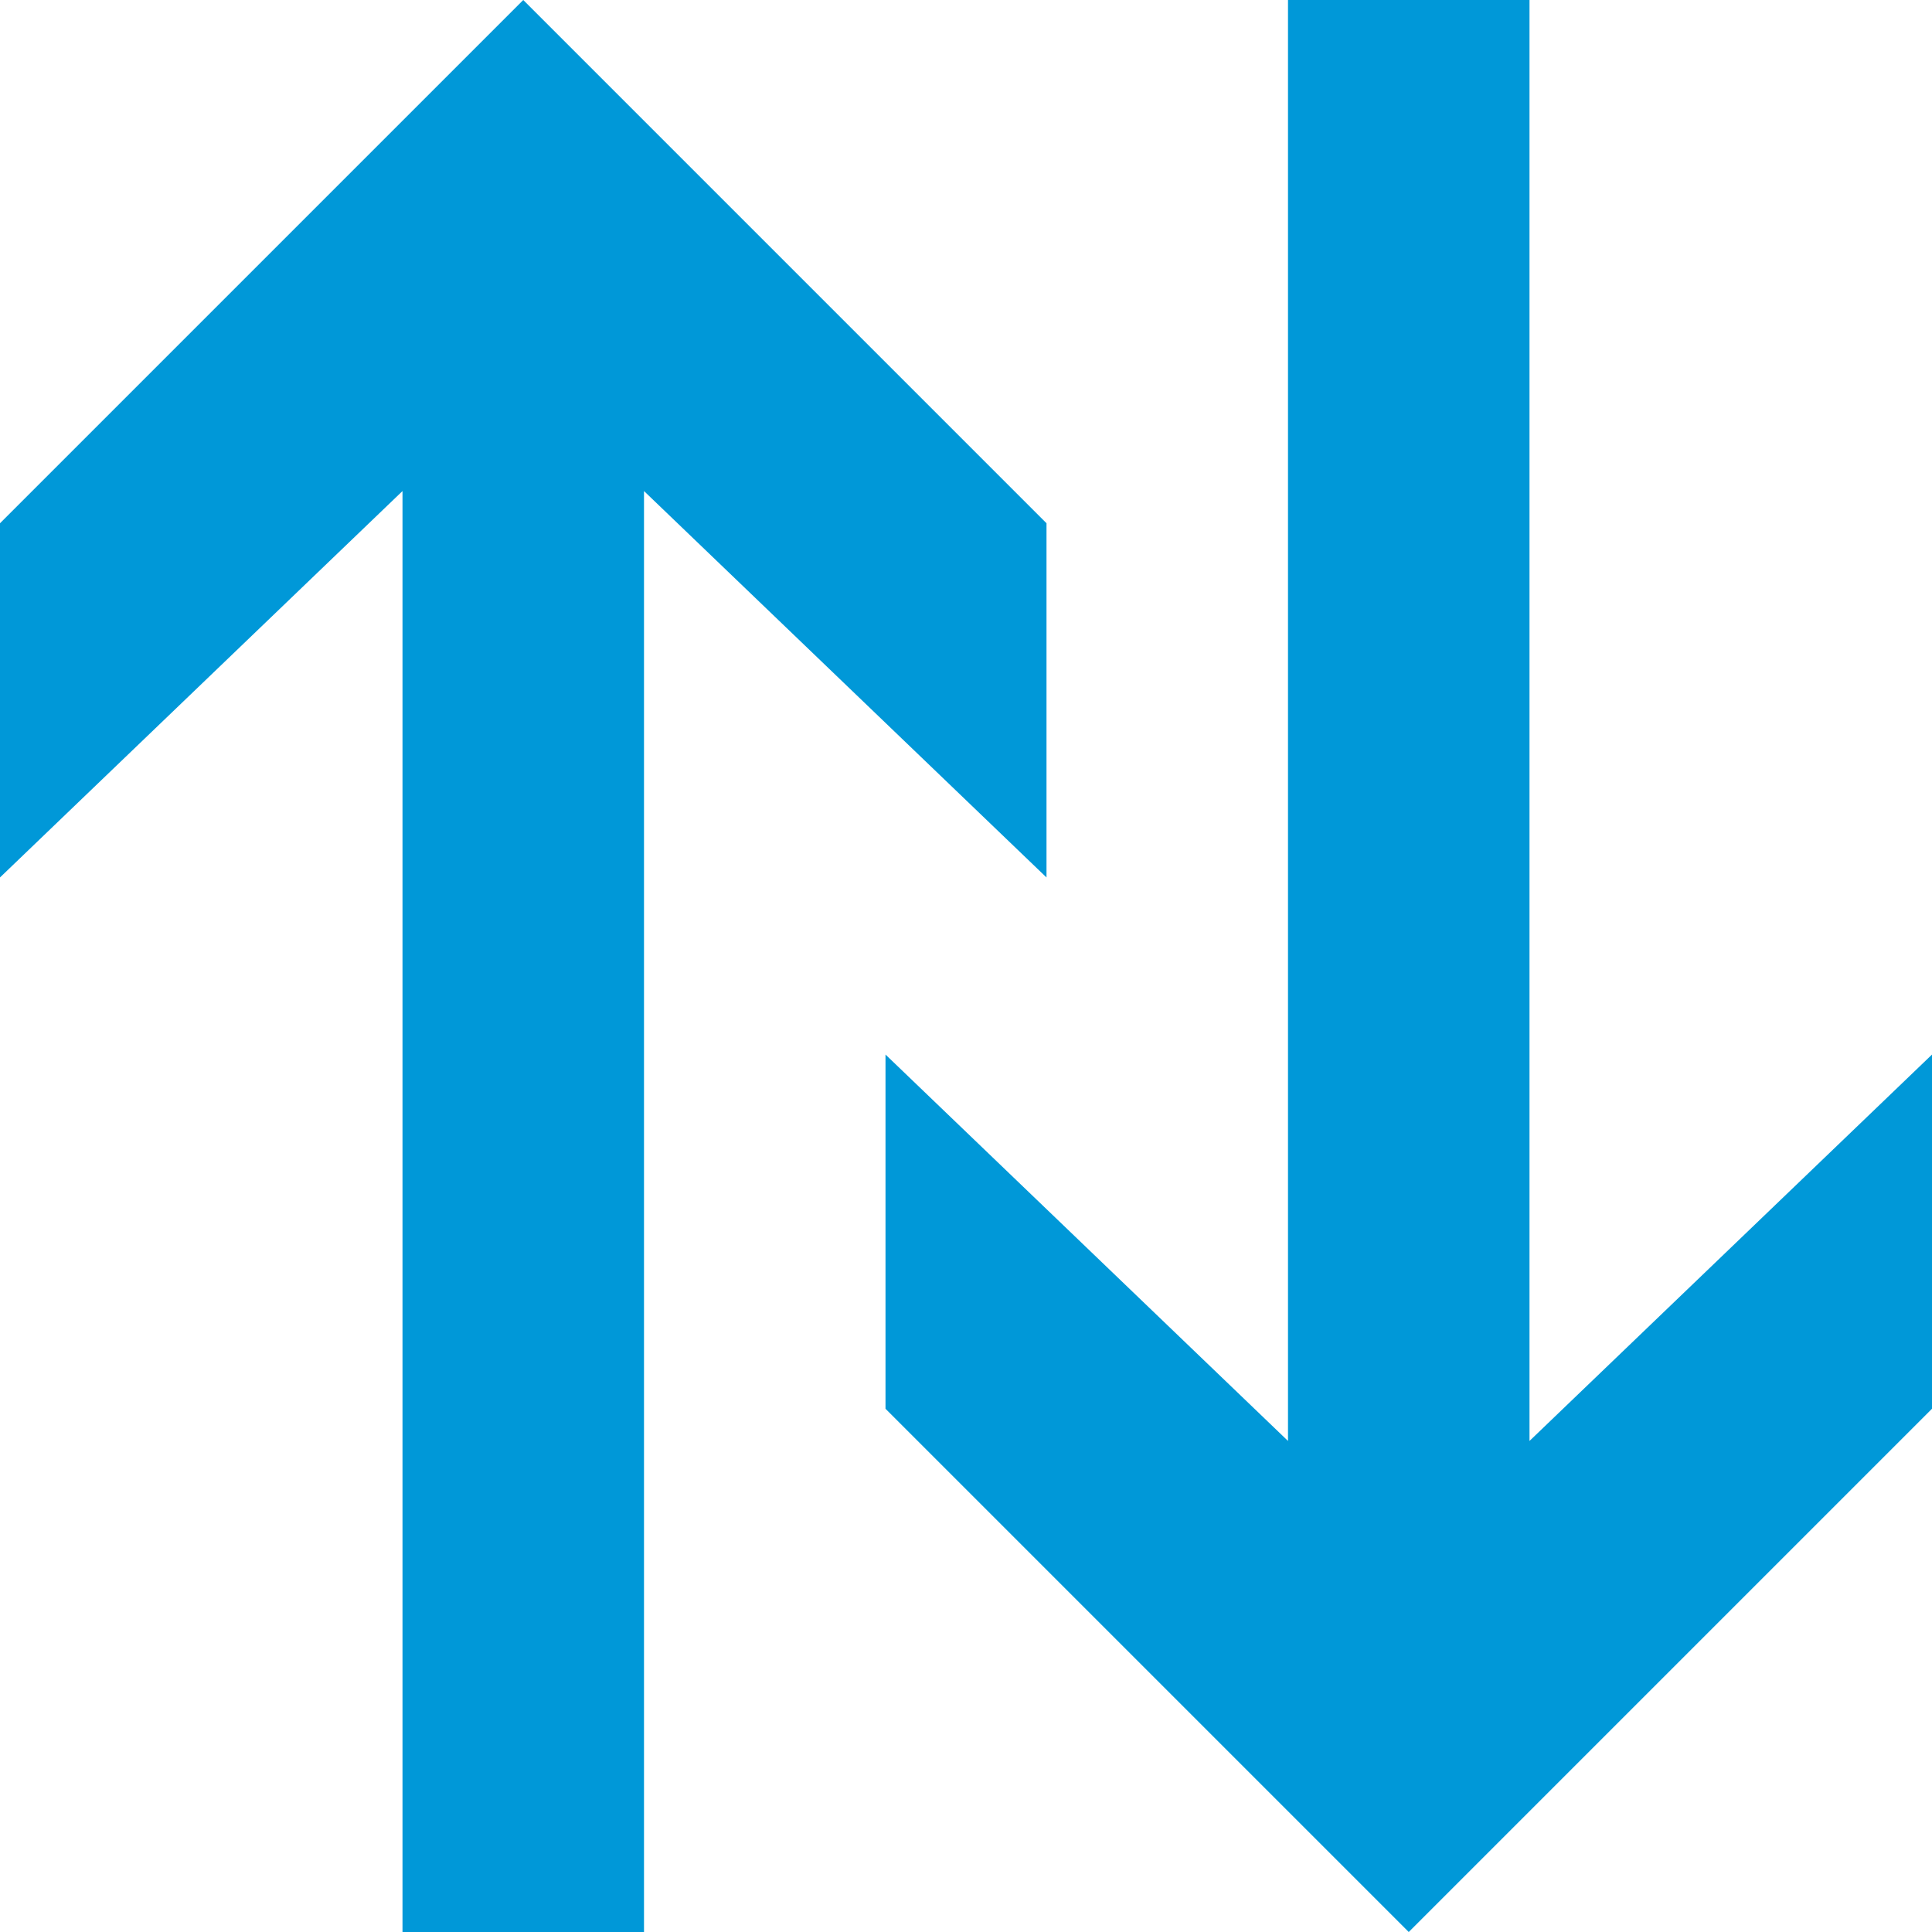
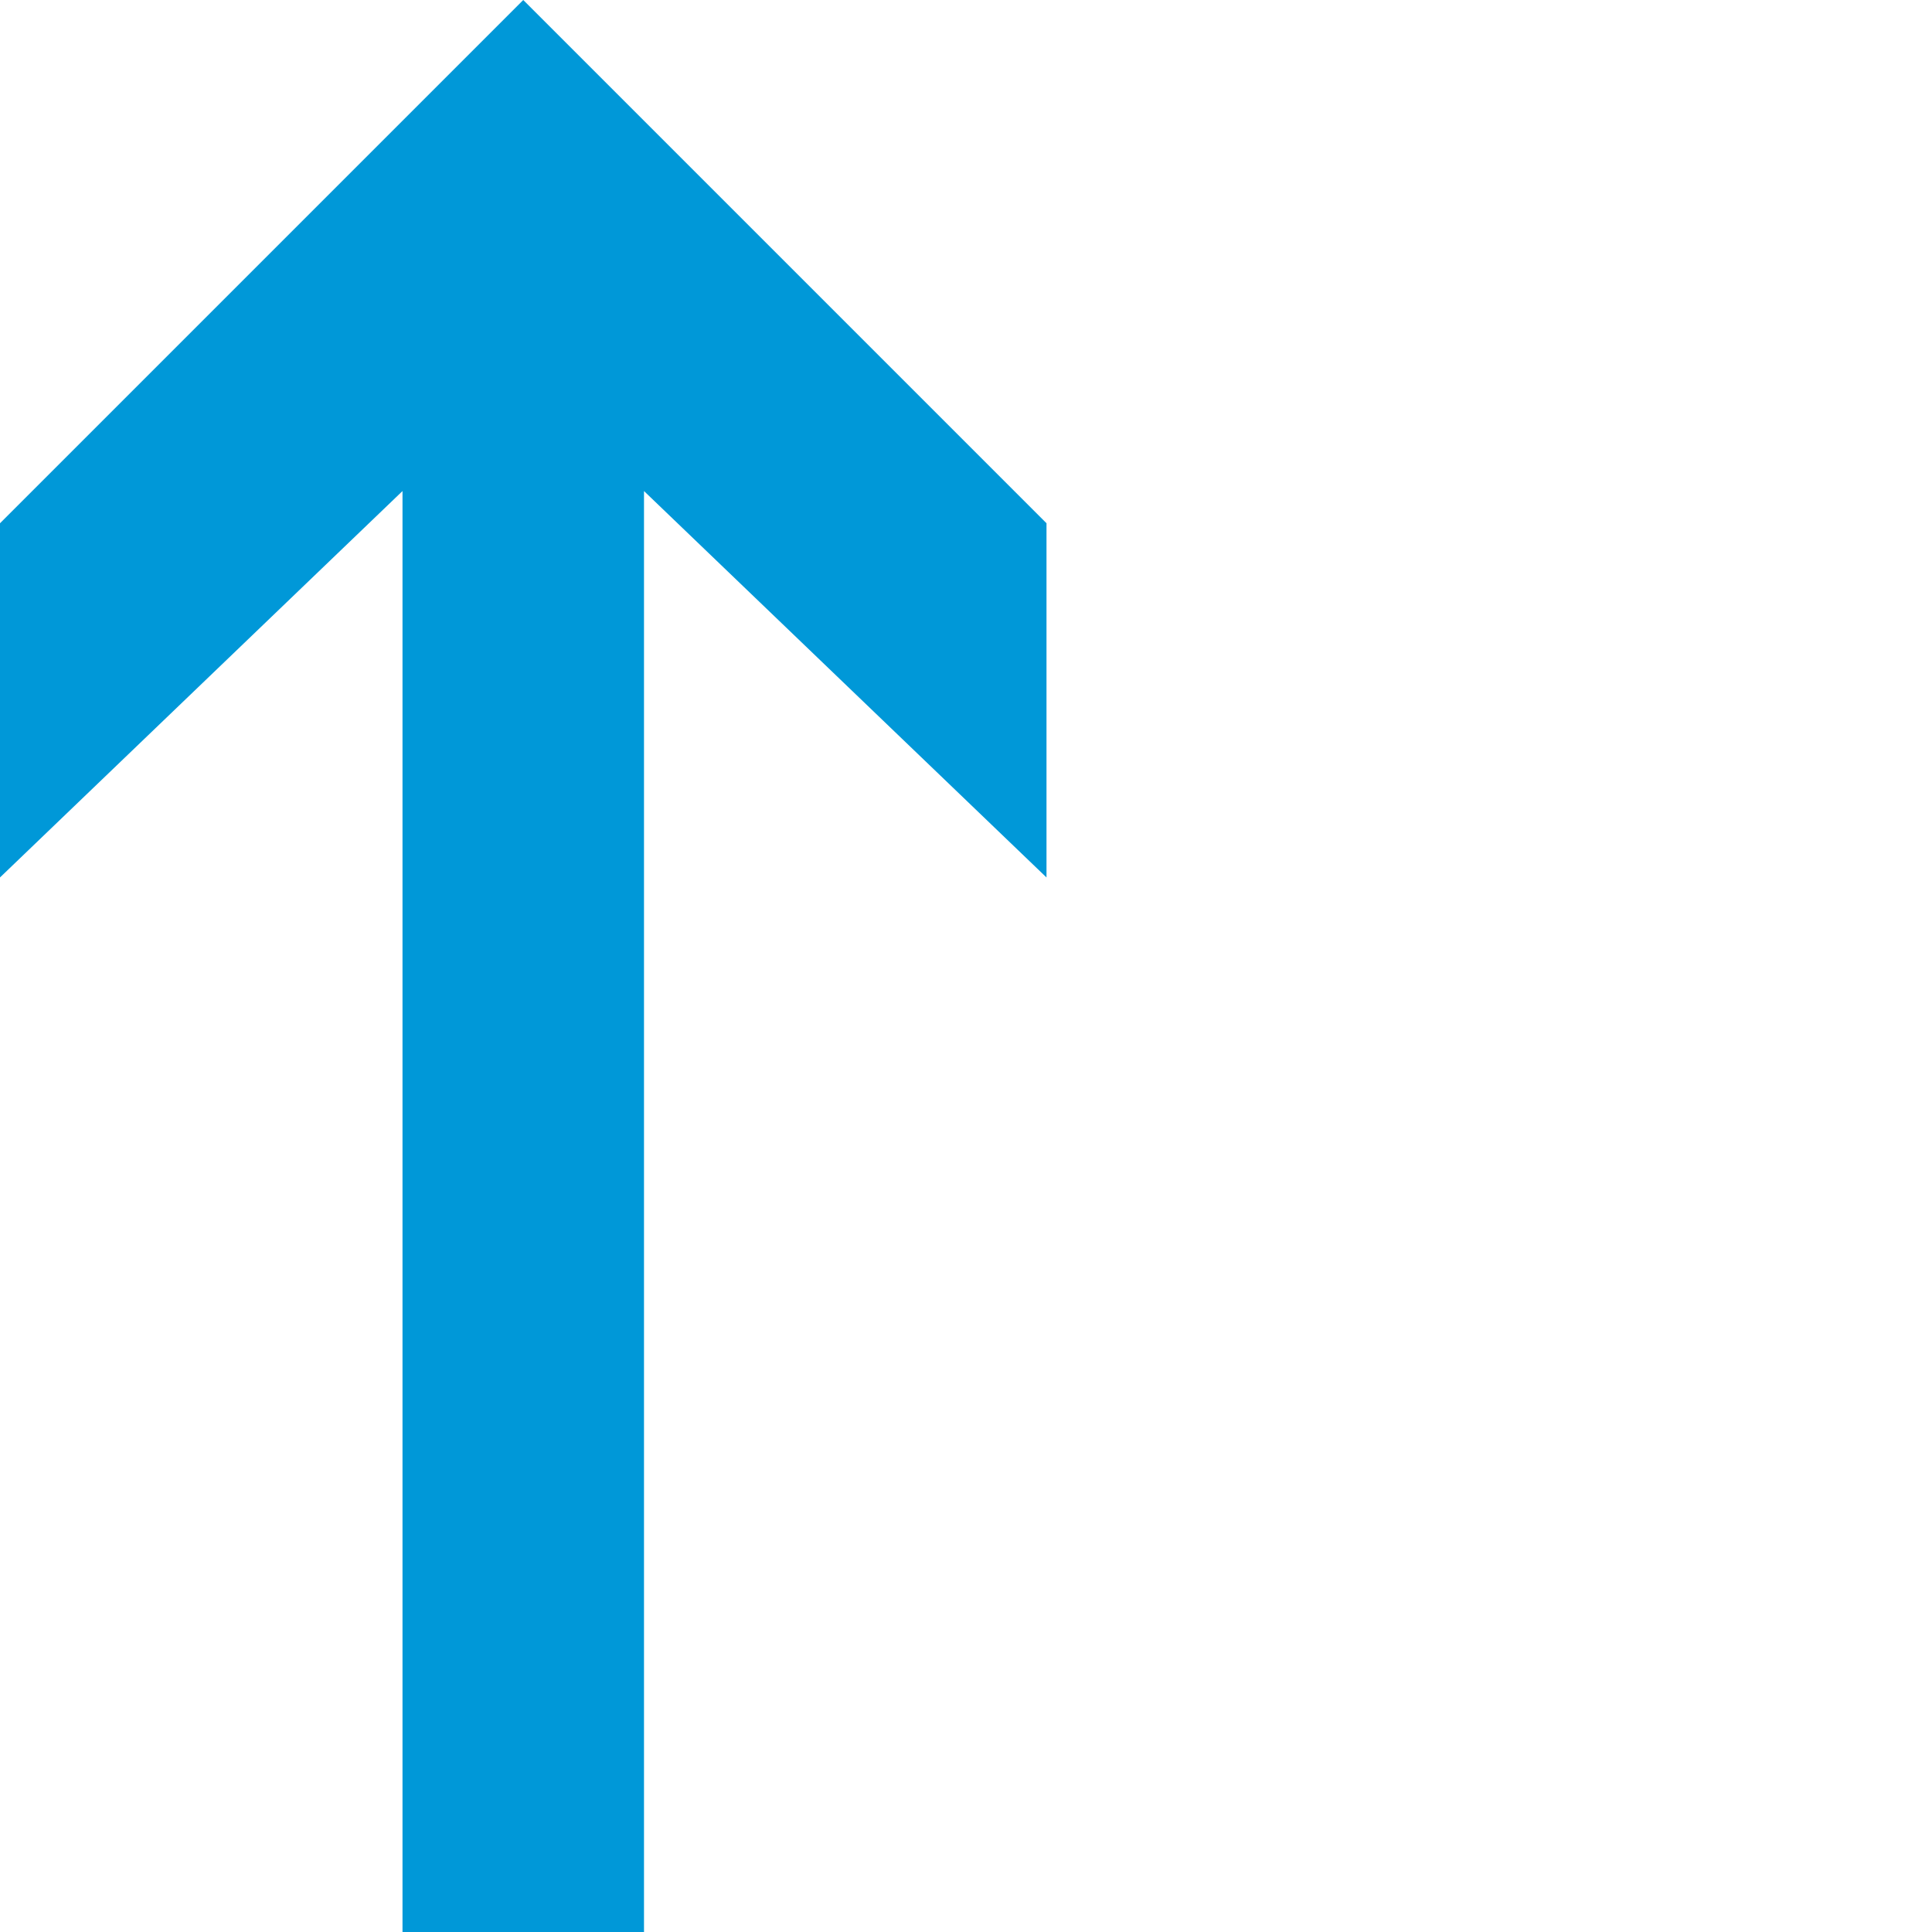
<svg xmlns="http://www.w3.org/2000/svg" version="1.1" id="Layer_1" x="0px" y="0px" width="24px" height="24px" viewBox="0 0 24 24" style="enable-background:new 0 0 24 24;" xml:space="preserve">
  <style type="text/css">
	.st0{fill:#0098D8;}
</style>
  <g>
    <polygon class="st0" points="6.5,0 0,6.5 0,10.9 5,6.1 5,24 8,24 8,6.1 13,10.9 13,6.5  " />
  </g>
  <g>
-     <polygon class="st0" points="17.5,24 11,17.5 11,13.1 16,17.9 16,0 19,0 19,17.9 24,13.1 24,17.5  " />
-   </g>
+     </g>
</svg>